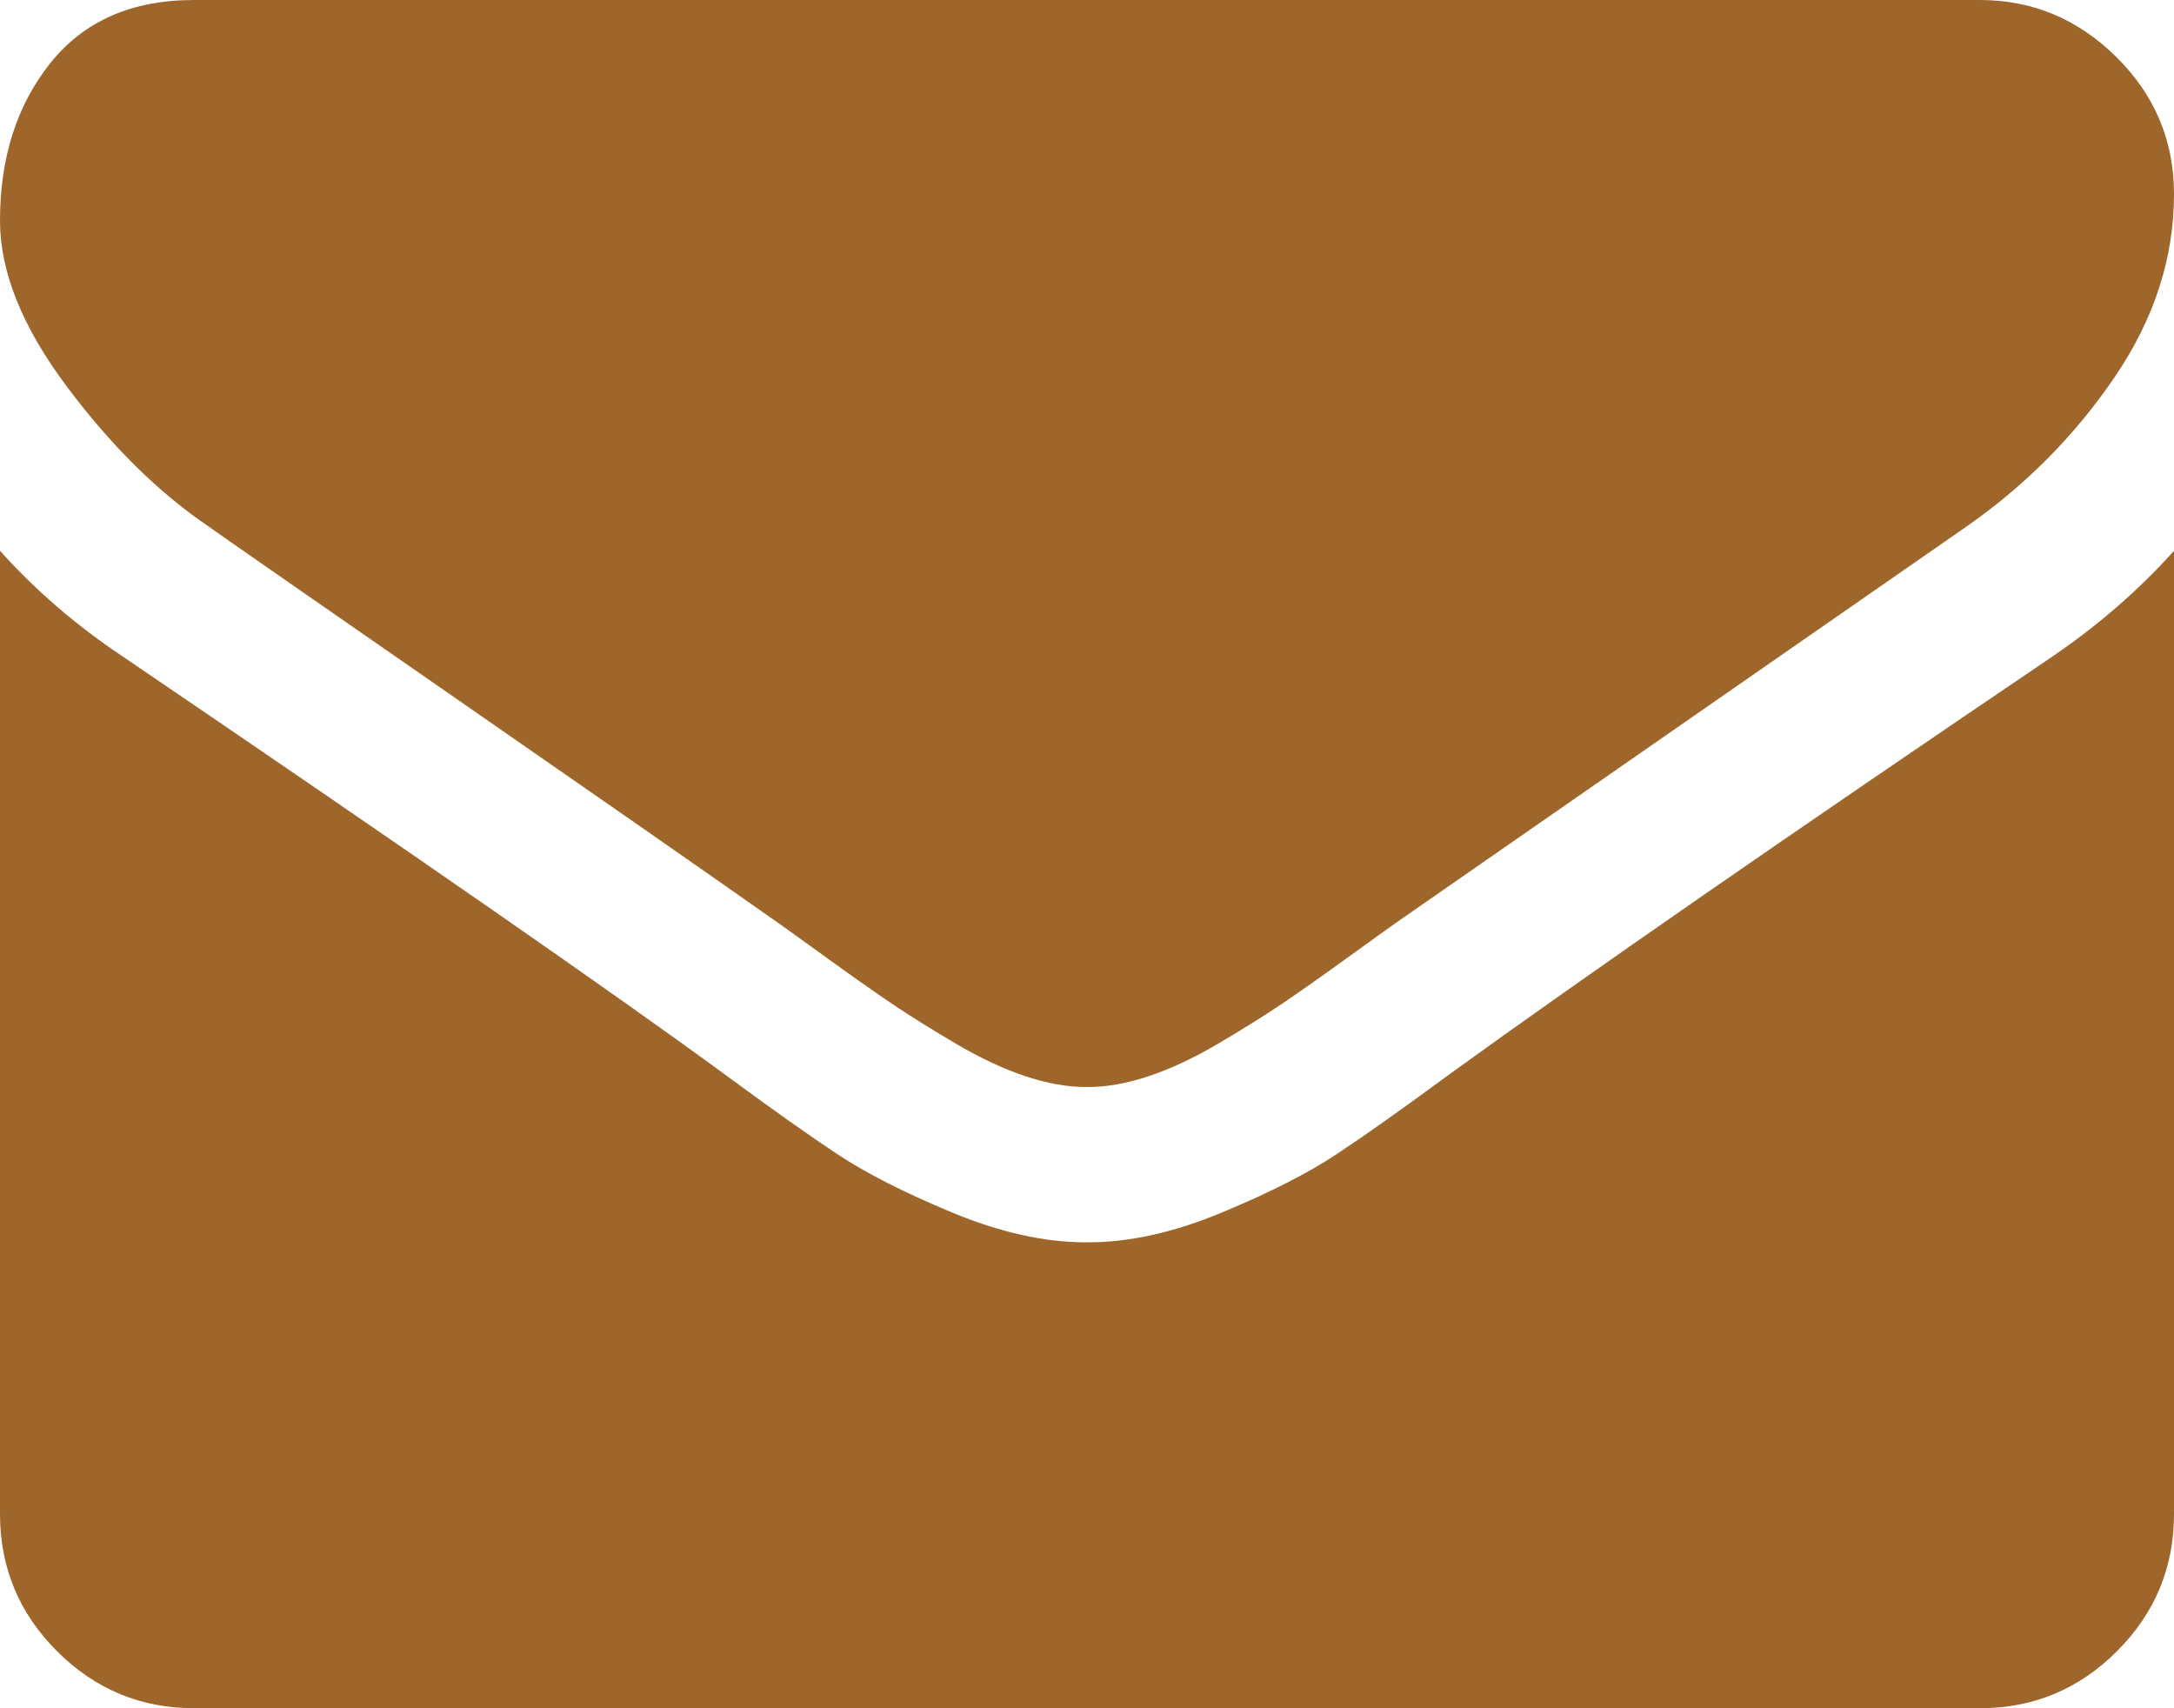
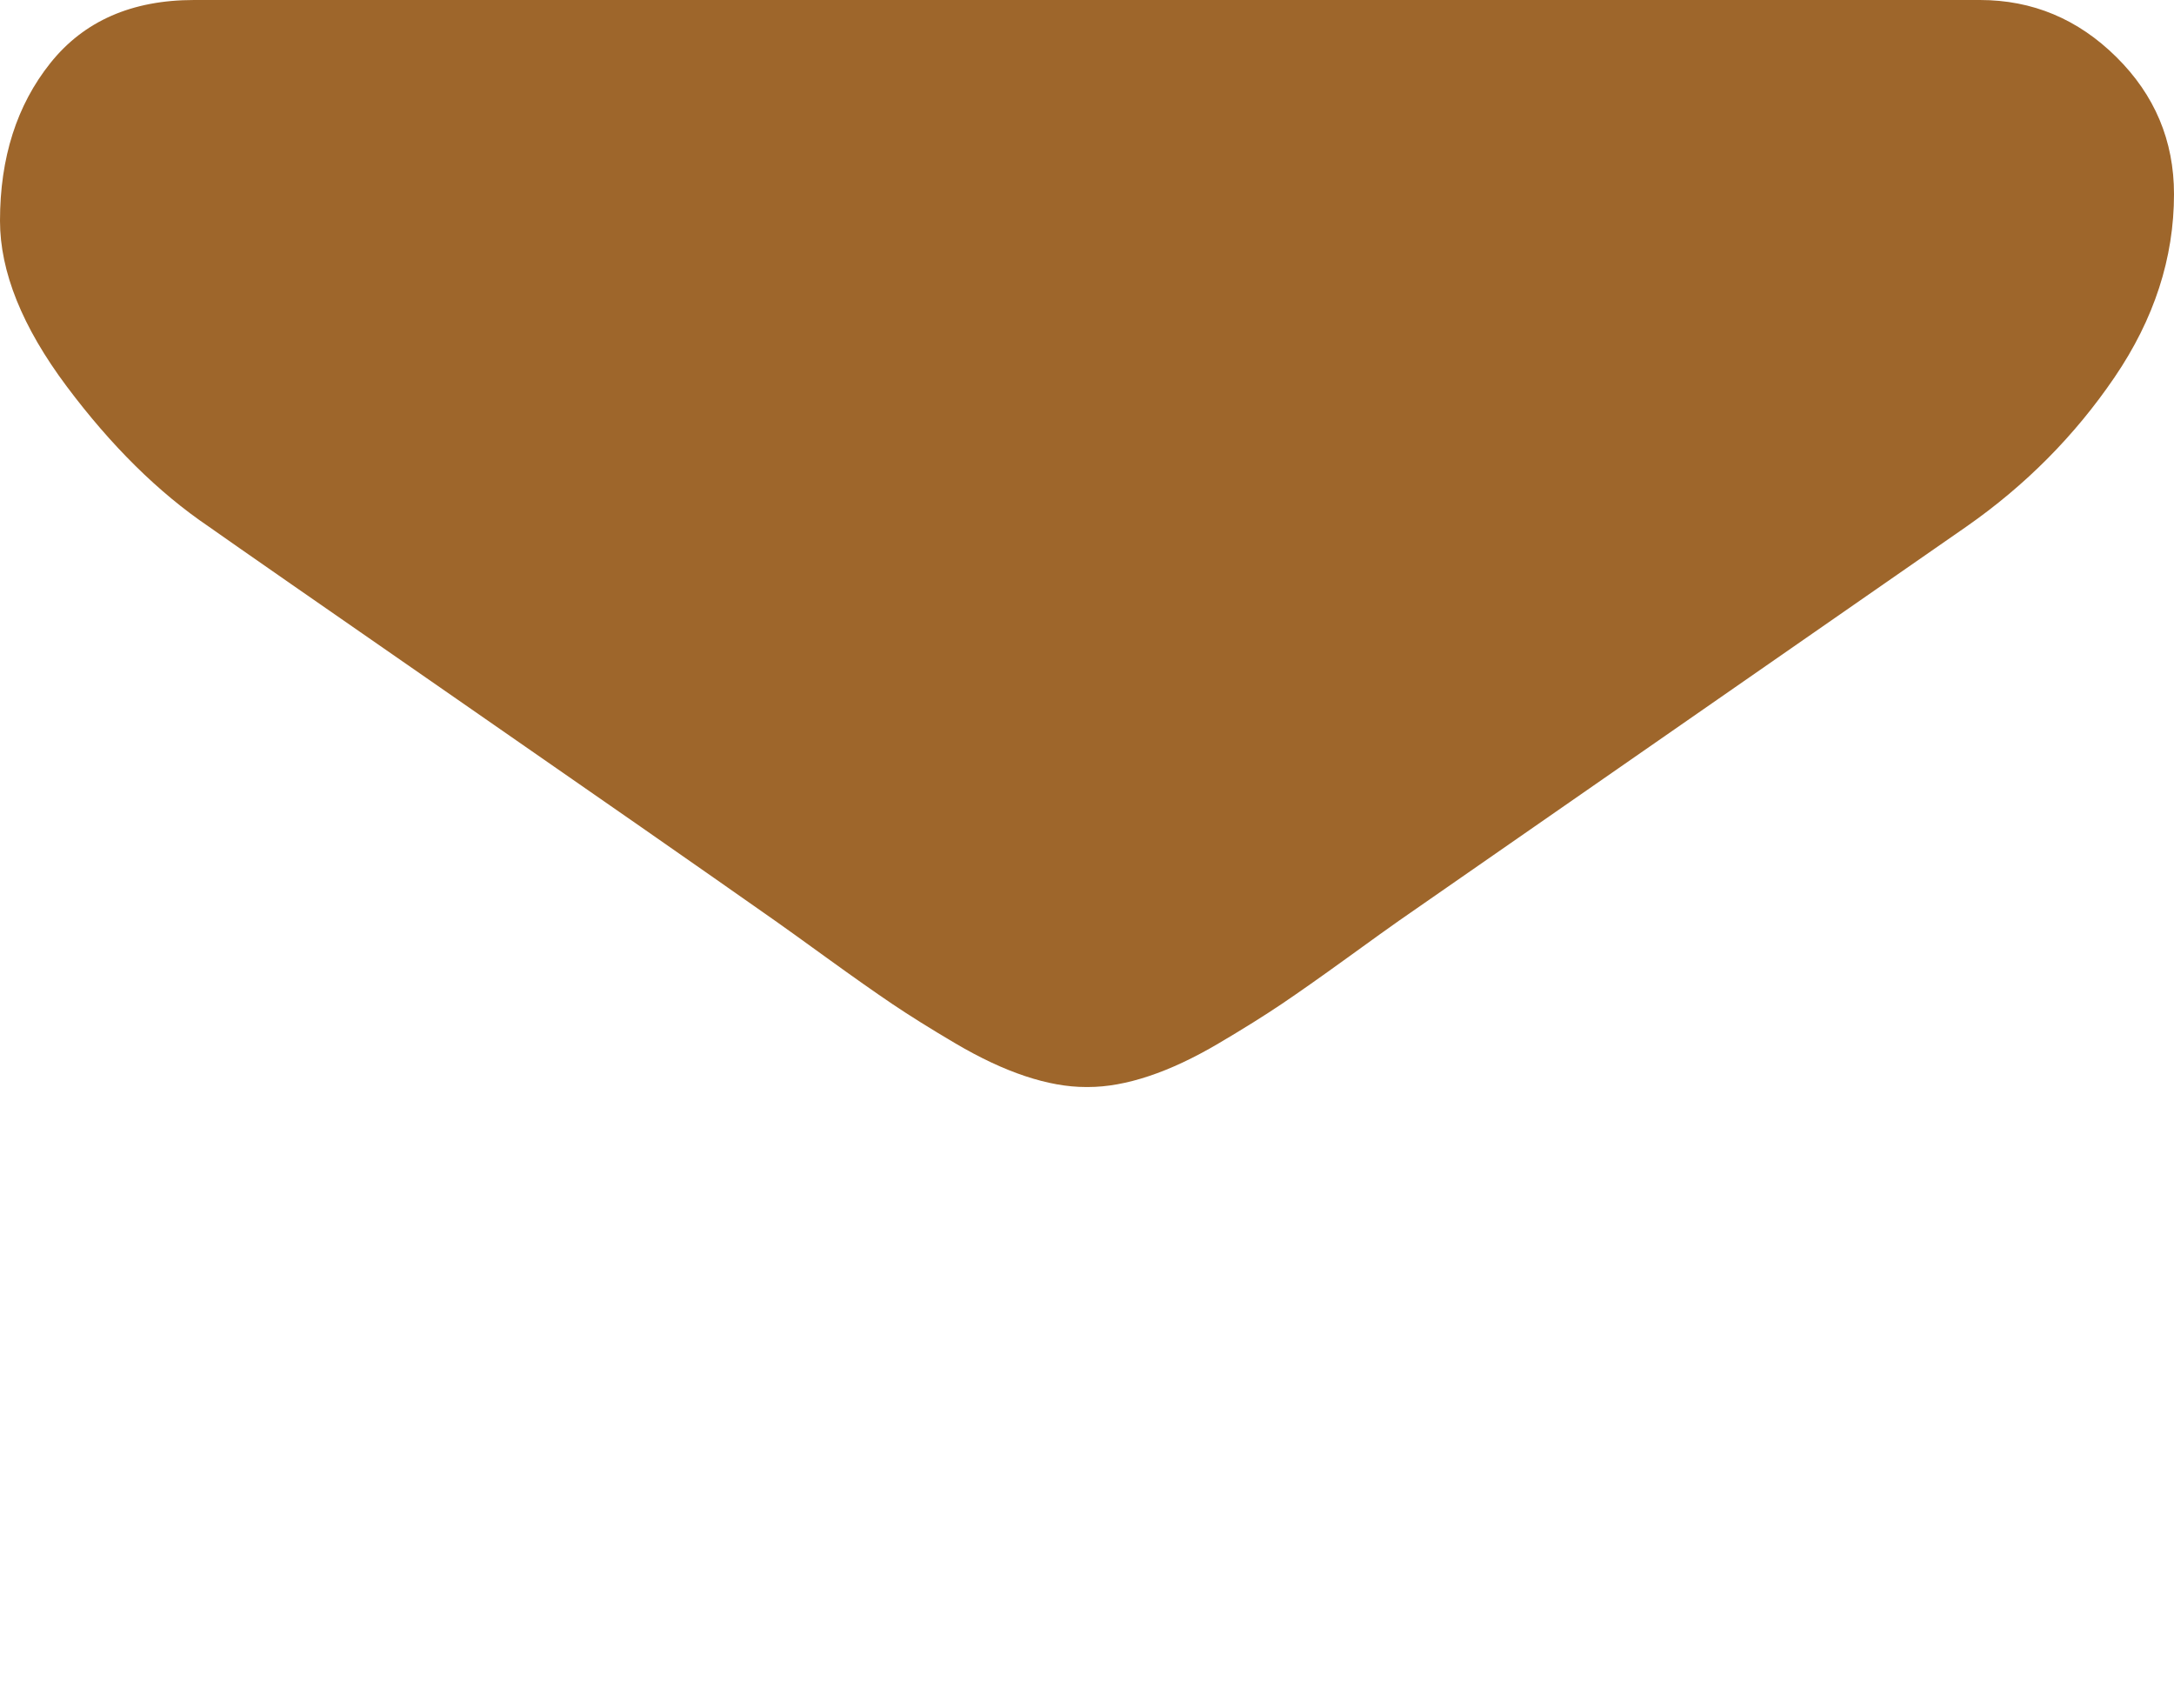
<svg xmlns="http://www.w3.org/2000/svg" version="1.1" x="0" y="0" width="127.274" height="100" viewBox="0, 0, 127.274, 100">
  <g id="Layer_1" transform="translate(-0.726, 0)">
    <g>
      <path d="M12.942,30.824 C14.552,31.96 19.405,35.334 27.501,40.945 C35.598,46.556 41.801,50.876 46.11,53.905 C46.583,54.237 47.589,54.959 49.127,56.072 C50.666,57.185 51.945,58.085 52.962,58.772 C53.981,59.458 55.211,60.227 56.656,61.079 C58.101,61.931 59.462,62.571 60.74,62.995 C62.019,63.422 63.203,63.634 64.292,63.634 L64.363,63.634 L64.435,63.634 C65.523,63.634 66.708,63.422 67.986,62.995 C69.264,62.571 70.627,61.93 72.07,61.079 C73.514,60.226 74.745,59.457 75.763,58.772 C76.781,58.085 78.059,57.185 79.598,56.072 C81.136,54.958 82.143,54.237 82.617,53.905 C86.972,50.876 98.053,43.181 115.855,30.822 C119.311,28.409 122.199,25.496 124.519,22.087 C126.84,18.679 128,15.104 128,11.364 C128,8.239 126.875,5.563 124.625,3.338 C122.376,1.112 119.712,-0 116.636,-0 L12.089,-0 C8.444,-0 5.638,1.231 3.673,3.693 C1.708,6.155 0.726,9.233 0.726,12.925 C0.726,15.908 2.029,19.141 4.632,22.621 C7.236,26.101 10.007,28.836 12.942,30.824 z" fill="#9E662B" />
-       <path d="M120.897,38.423 C105.368,48.933 93.576,57.102 85.528,62.926 C82.829,64.914 80.64,66.466 78.959,67.578 C77.277,68.69 75.041,69.827 72.247,70.986 C69.454,72.147 66.851,72.726 64.436,72.726 L64.363,72.726 L64.292,72.726 C61.877,72.726 59.273,72.147 56.479,70.986 C53.686,69.827 51.449,68.69 49.768,67.578 C48.087,66.466 45.897,64.914 43.199,62.926 C36.806,58.239 25.04,50.07 7.9,38.423 C5.201,36.625 2.81,34.564 0.726,32.244 L0.726,88.635 C0.726,91.762 1.838,94.436 4.064,96.661 C6.289,98.887 8.965,100 12.09,100 L116.637,100 C119.761,100 122.437,98.887 124.662,96.661 C126.888,94.435 128,91.762 128,88.635 L128,32.244 C125.964,34.516 123.597,36.577 120.897,38.423 z" fill="#9E662B" />
    </g>
  </g>
</svg>